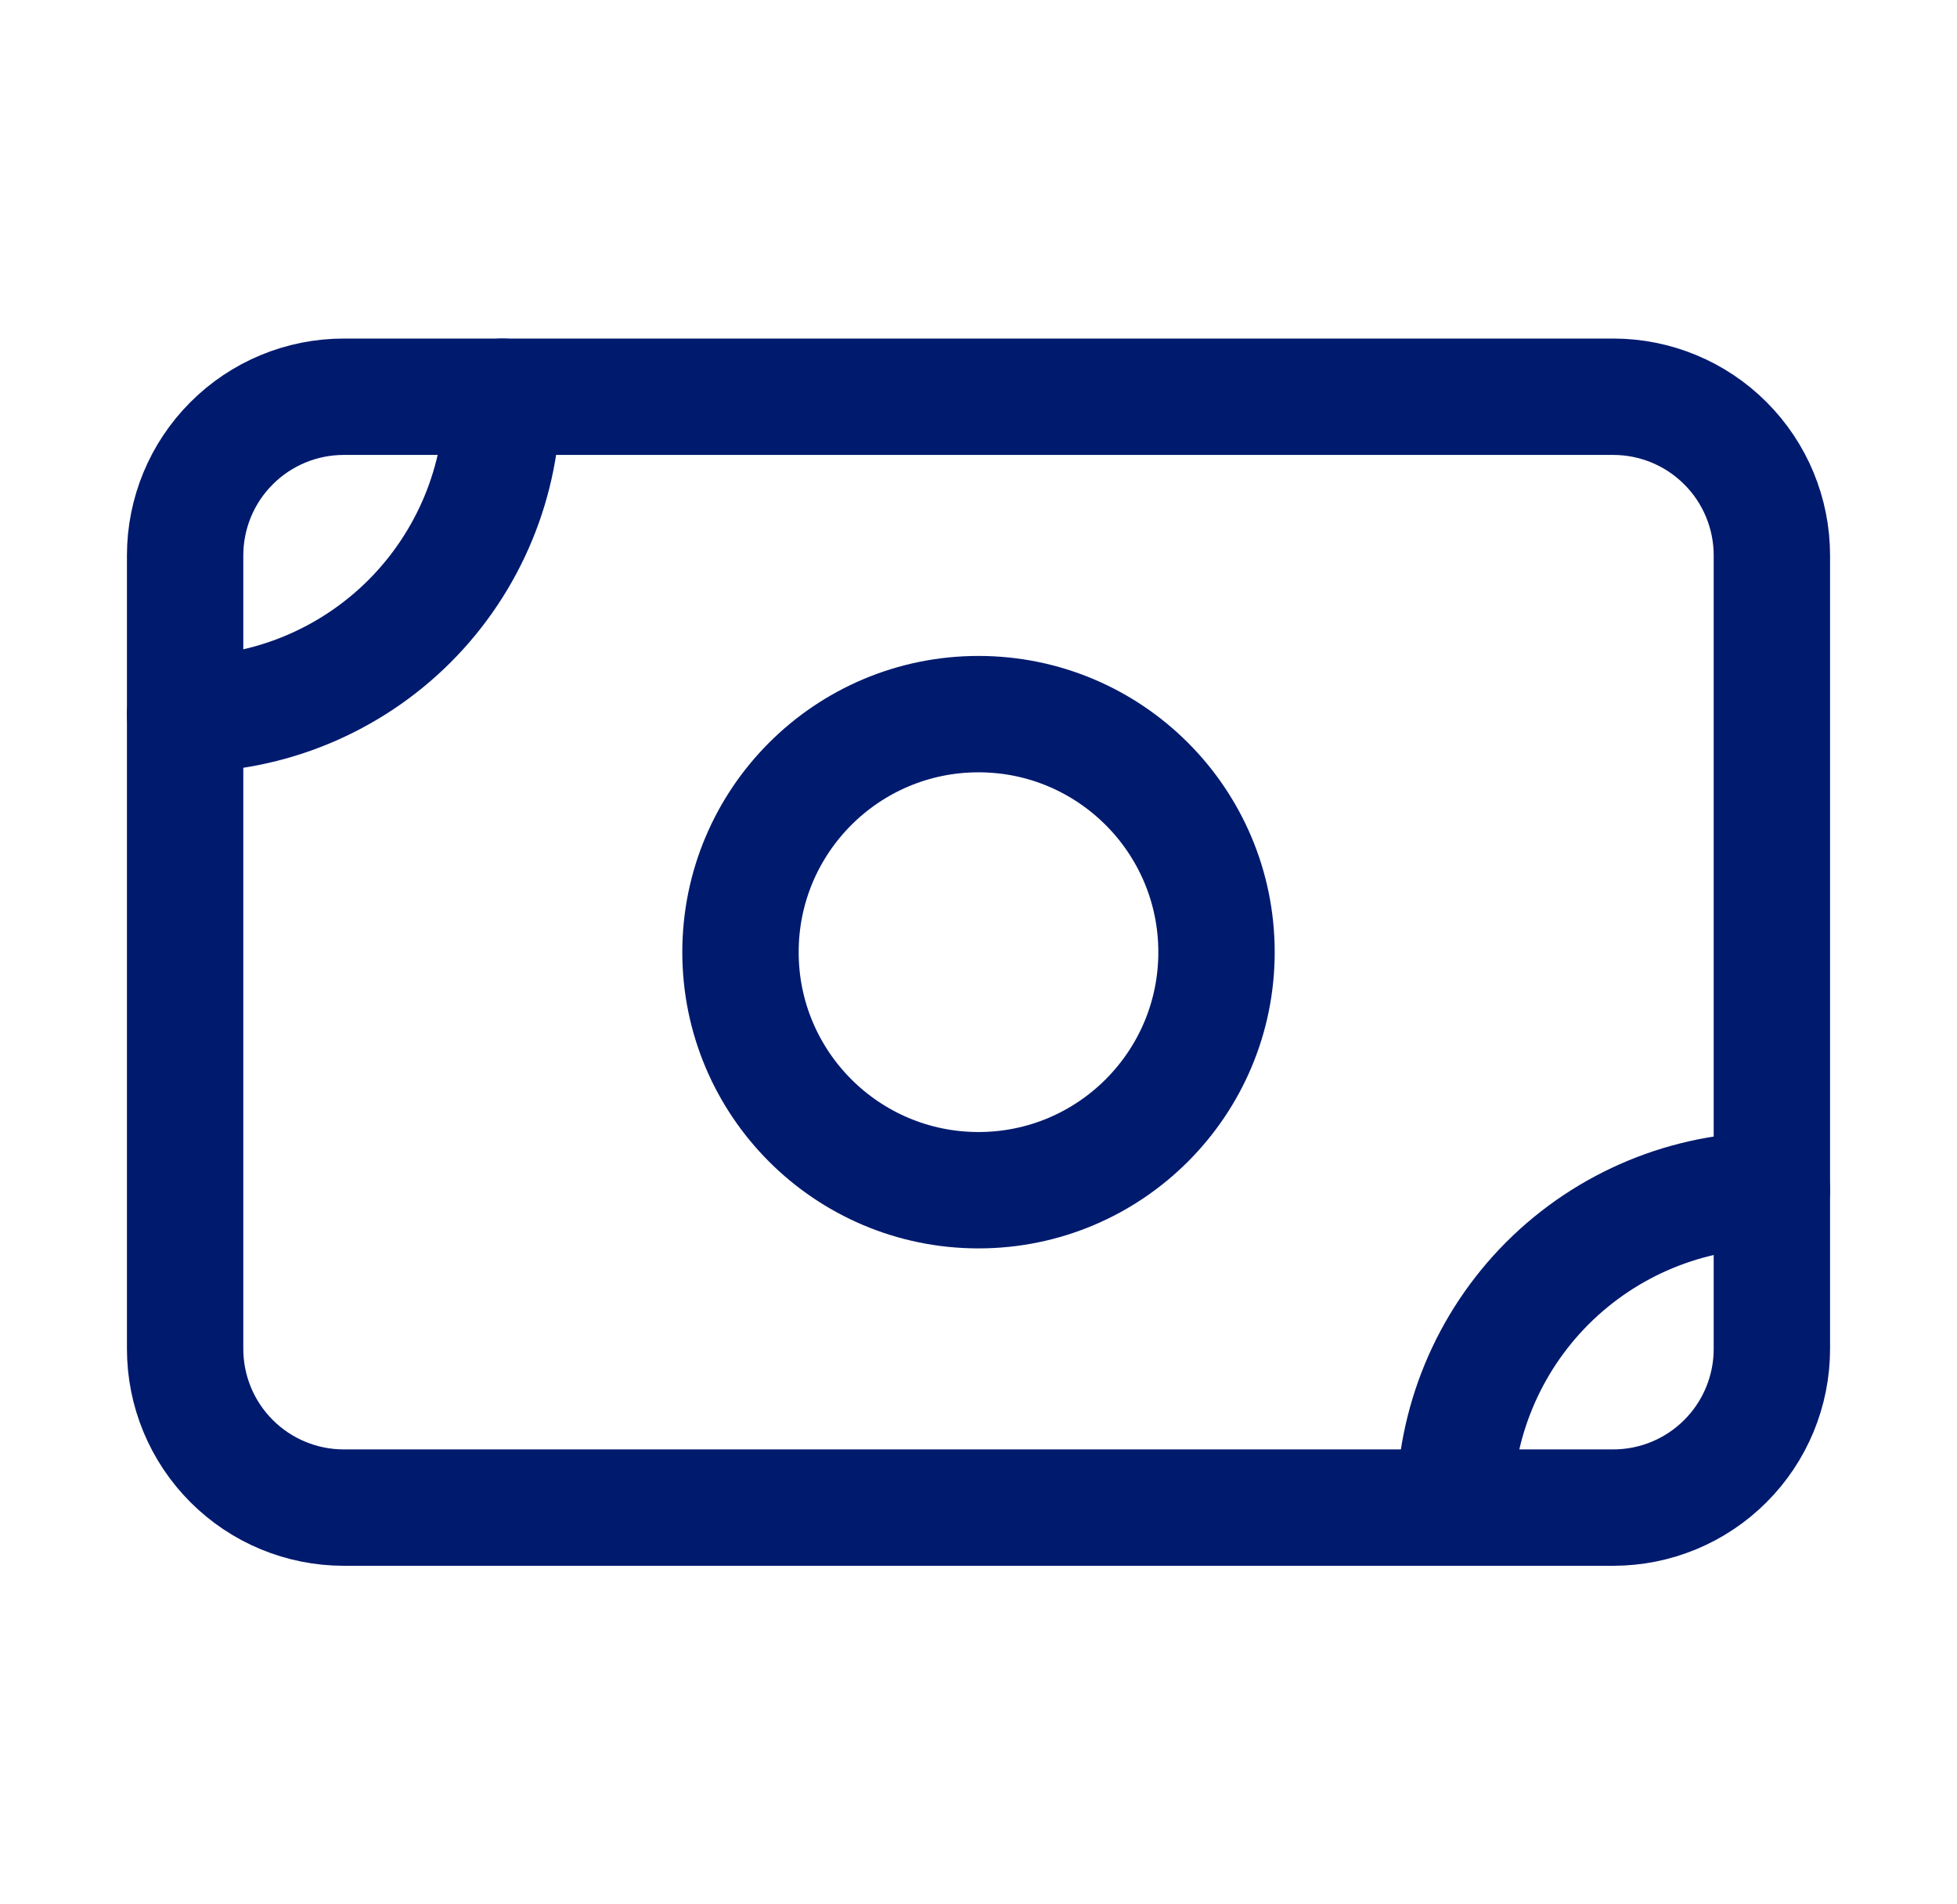
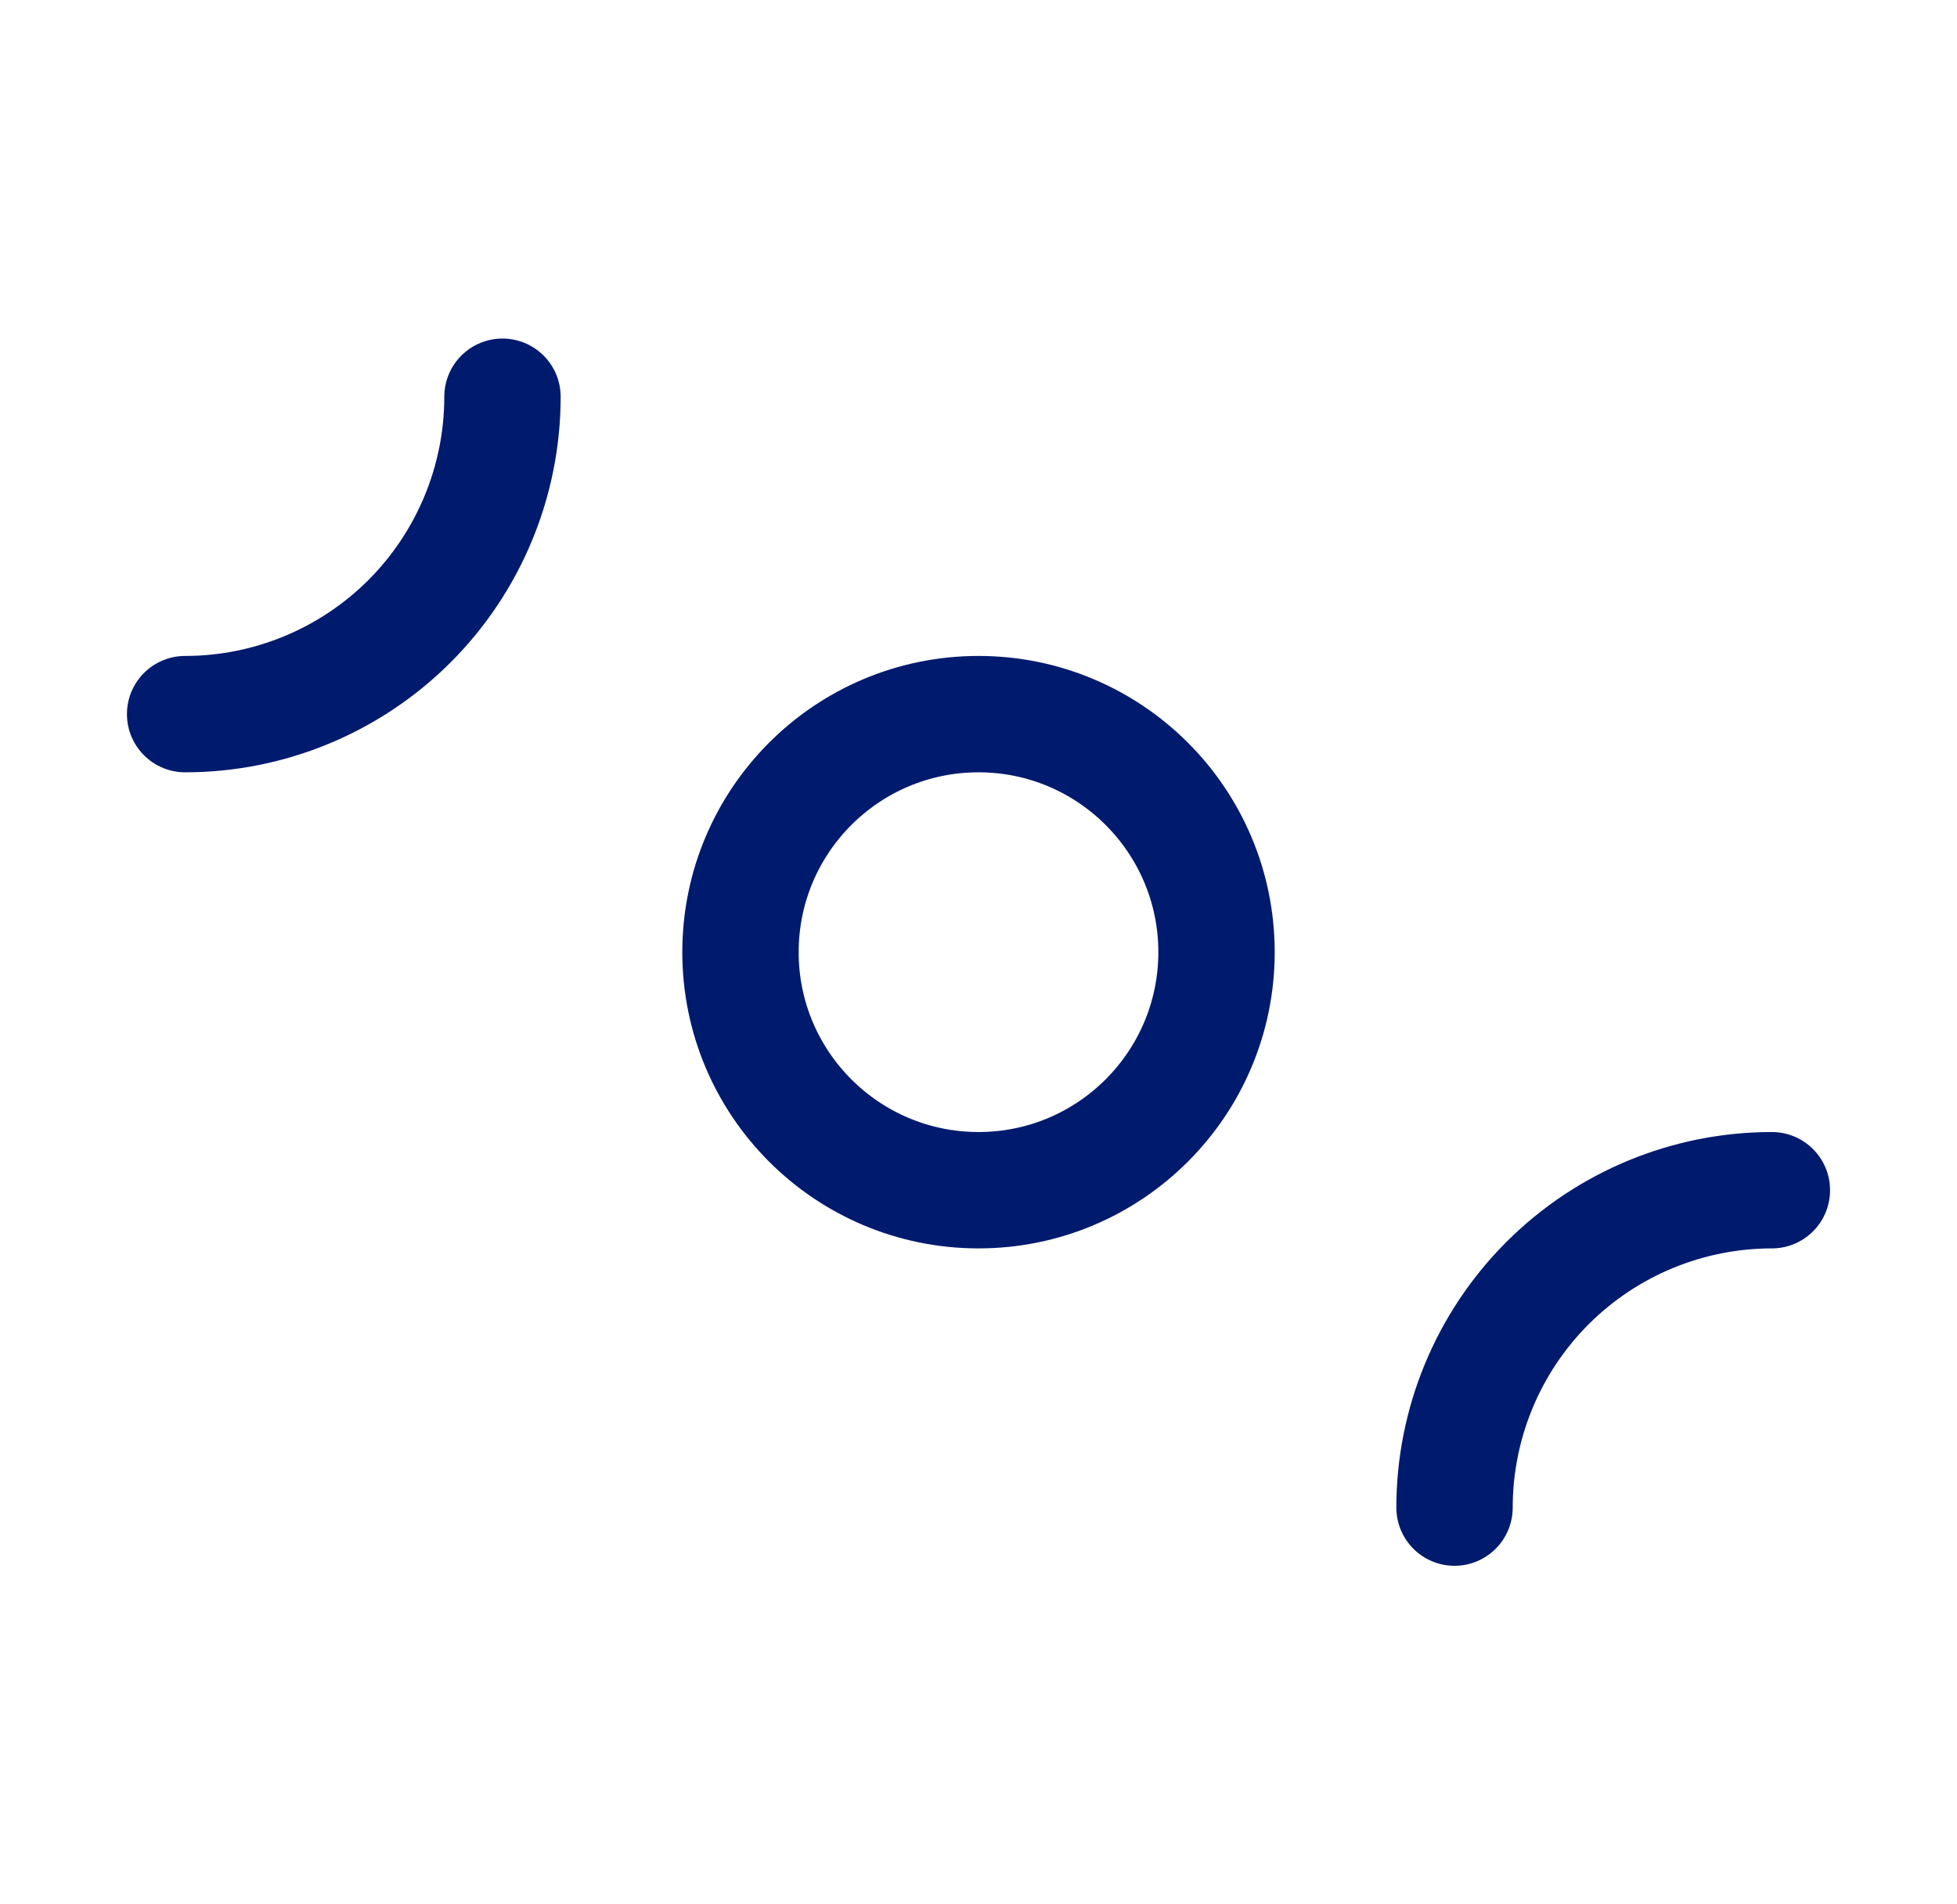
<svg xmlns="http://www.w3.org/2000/svg" width="37" height="36" viewBox="0 0 37 36" fill="none">
-   <path d="M3.5 10.5C3.5 9.704 3.816 8.941 4.379 8.379C4.941 7.816 5.704 7.5 6.5 7.5H30.5C31.296 7.5 32.059 7.816 32.621 8.379C33.184 8.941 33.5 9.704 33.5 10.5V25.5C33.5 26.296 33.184 27.059 32.621 27.621C32.059 28.184 31.296 28.5 30.5 28.5H6.5C5.704 28.5 4.941 28.184 4.379 27.621C3.816 27.059 3.5 26.296 3.5 25.5V10.5Z" stroke="#001A6E" stroke-width="2.2" stroke-linecap="round" stroke-linejoin="round" />
  <path d="M18.5 22.5C20.985 22.5 23 20.485 23 18C23 15.515 20.985 13.5 18.5 13.5C16.015 13.5 14 15.515 14 18C14 20.485 16.015 22.5 18.5 22.5Z" stroke="#001A6E" stroke-width="2.2" stroke-linecap="round" stroke-linejoin="round" />
  <path d="M3.5 13.5C5.091 13.5 6.617 12.868 7.743 11.743C8.868 10.617 9.5 9.091 9.5 7.5M27.5 28.5C27.5 26.909 28.132 25.383 29.257 24.257C30.383 23.132 31.909 22.5 33.5 22.5" stroke="#001A6E" stroke-width="2.2" stroke-linecap="round" stroke-linejoin="round" />
</svg>